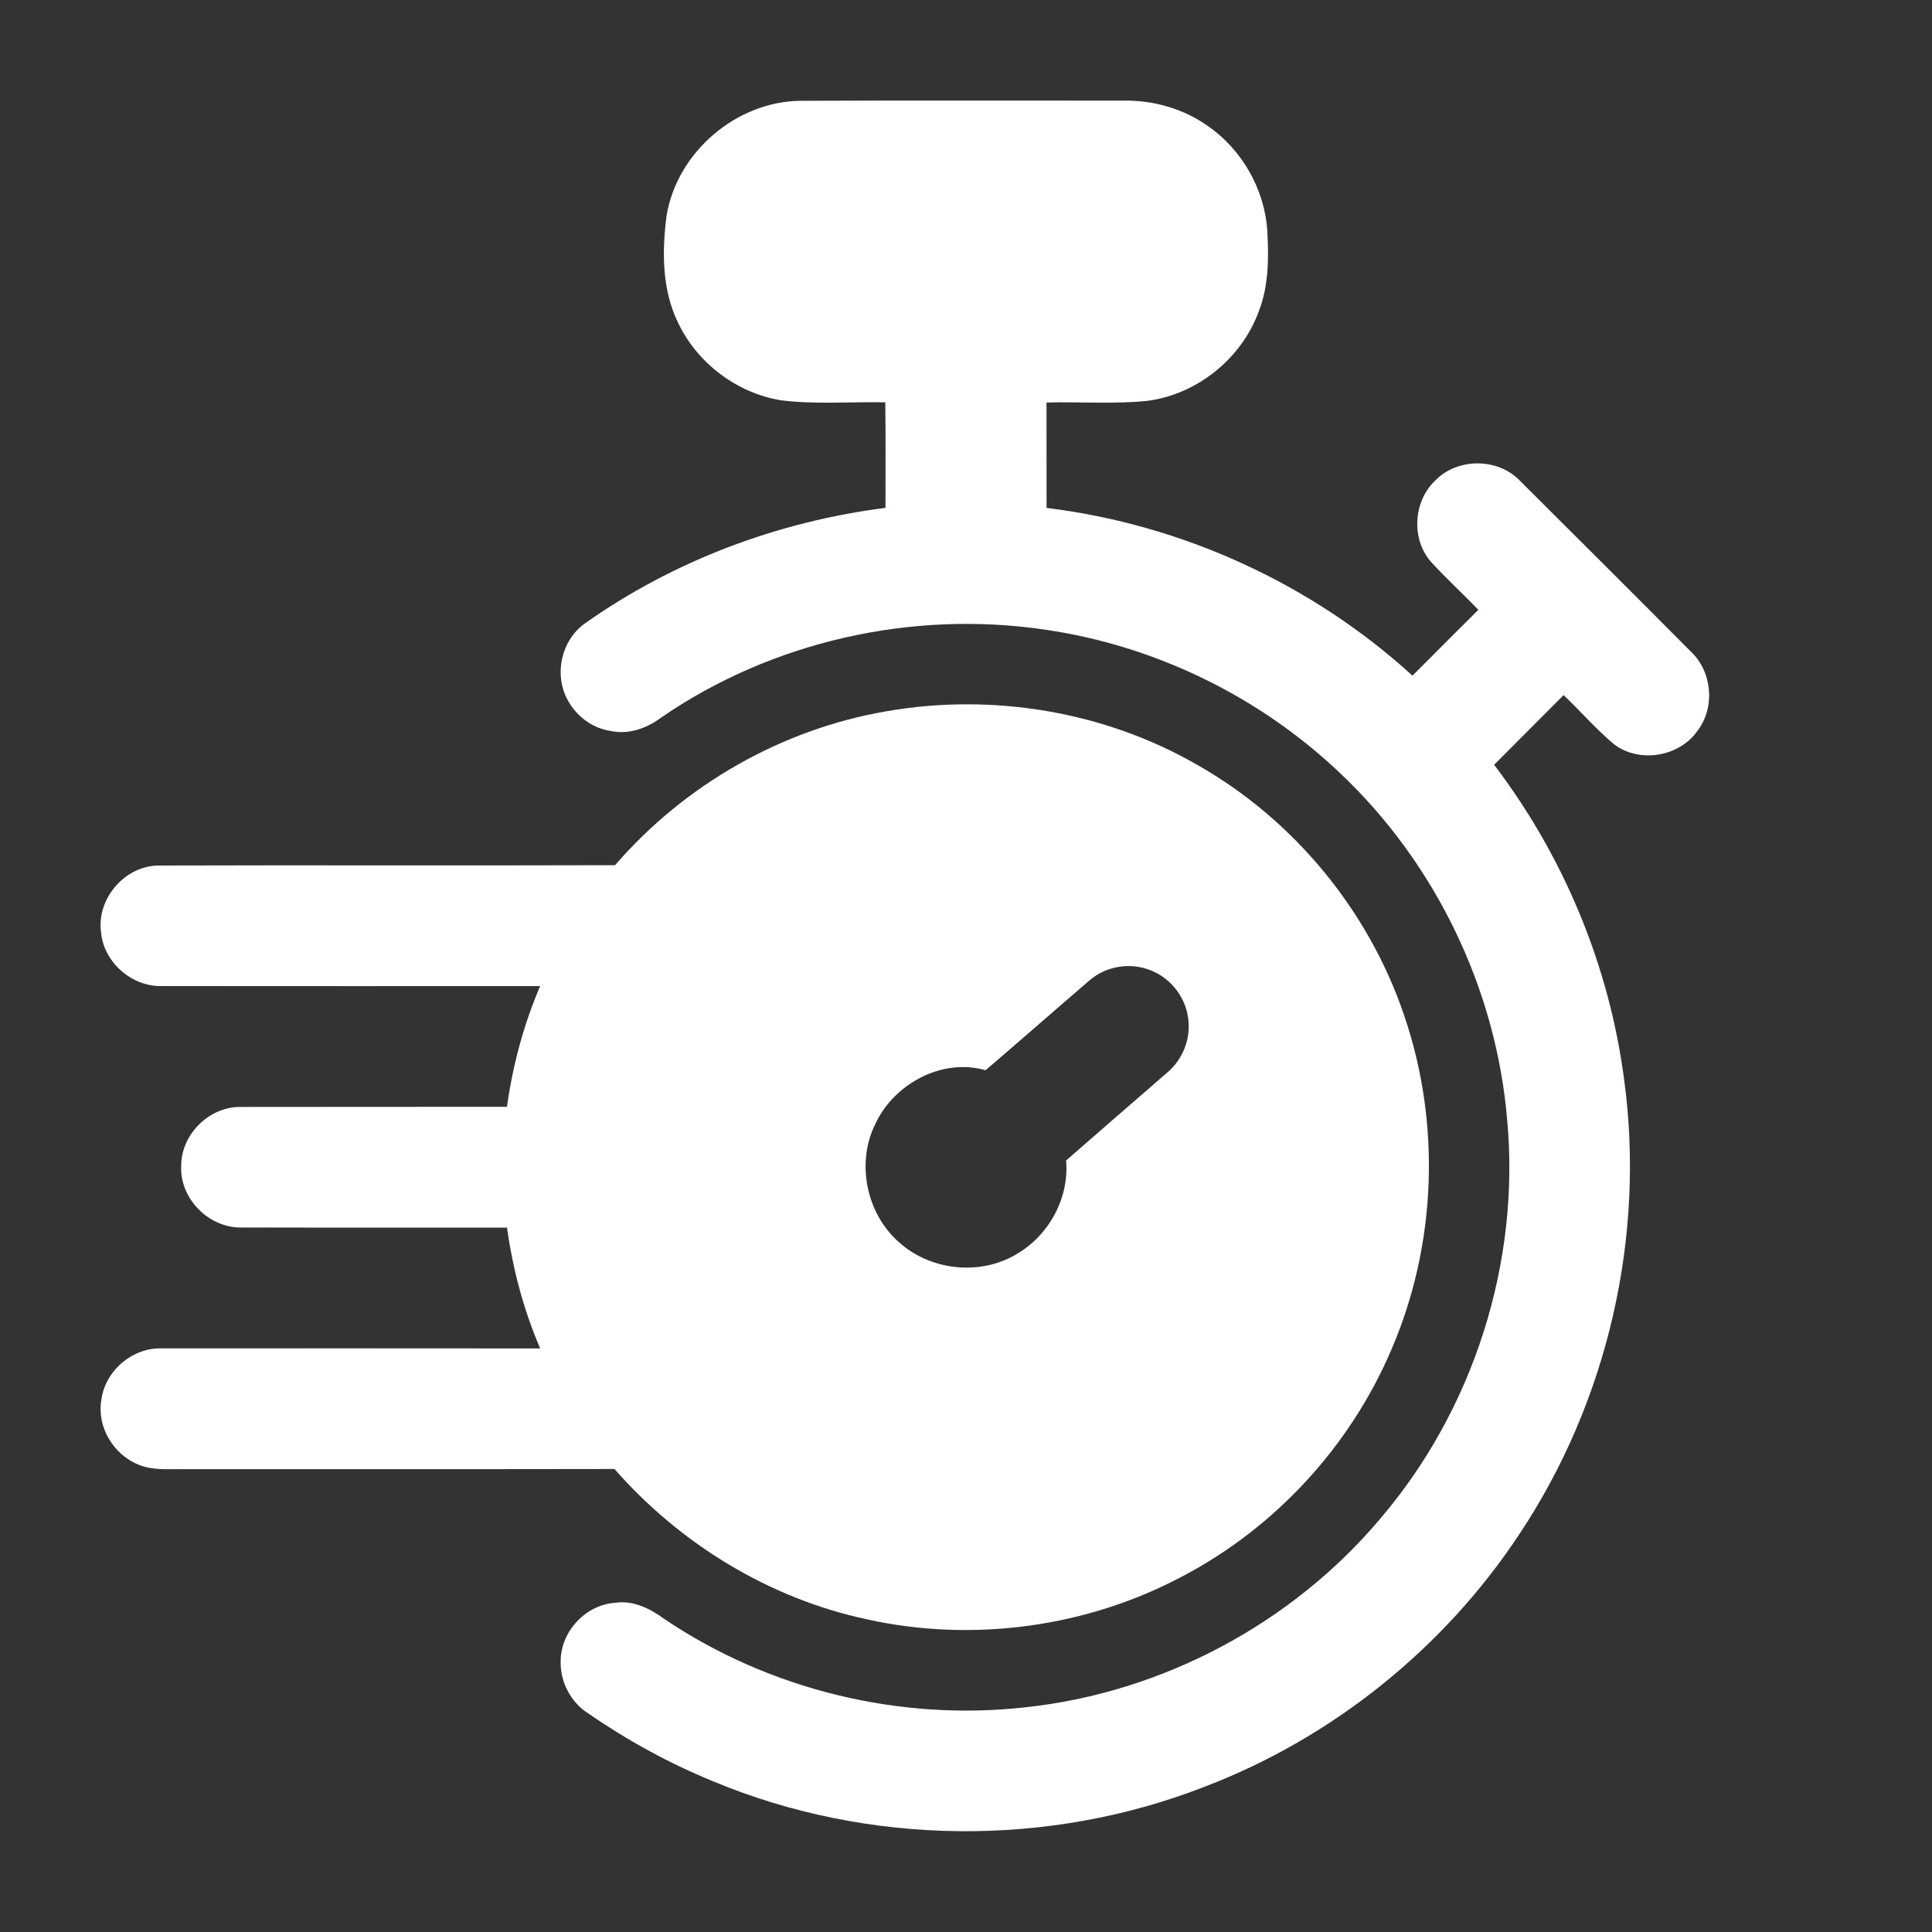
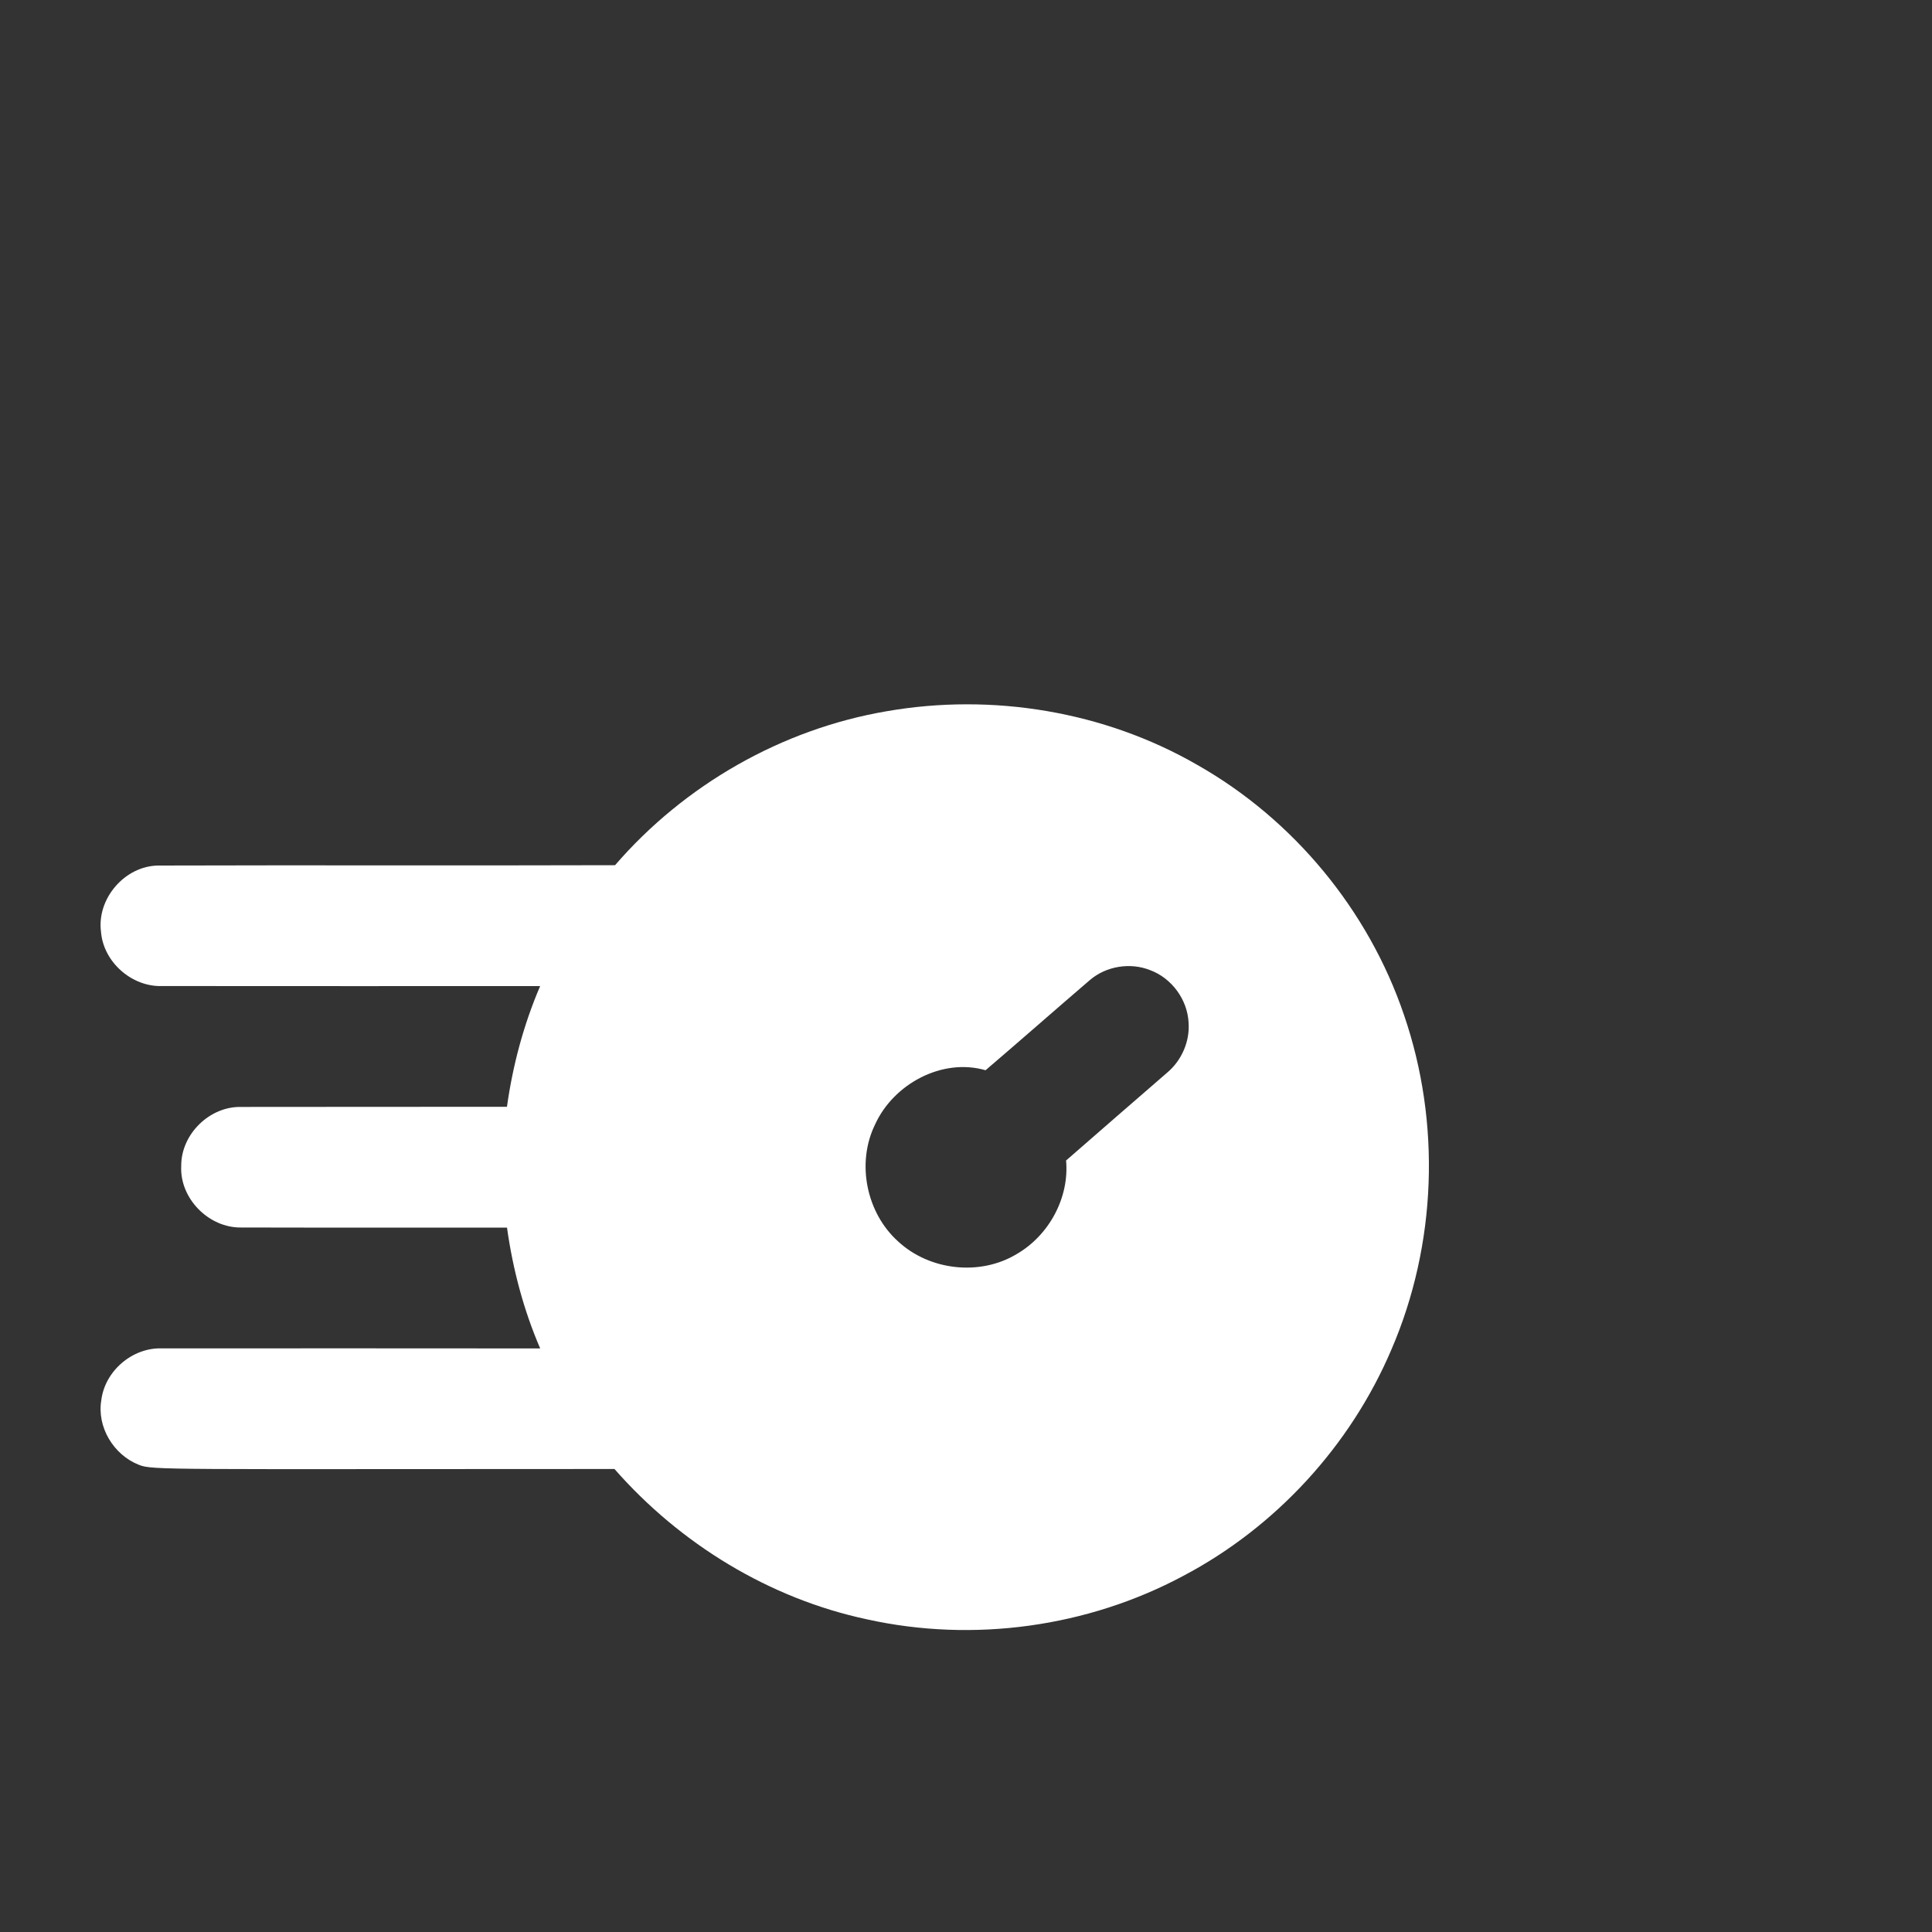
<svg xmlns="http://www.w3.org/2000/svg" width="40" height="40" viewBox="0 0 40 40" fill="none">
  <rect x="0" y="0" width="40" height="40" fill="#333333" stroke="none" />
-   <path d="M13.801 4.463C14.019 3.152 15.239 2.103 16.569 2.087C18.808 2.077 21.047 2.085 23.286 2.083C23.886 2.078 24.491 2.249 24.986 2.594C25.701 3.079 26.177 3.901 26.237 4.764C26.27 5.331 26.27 5.92 26.058 6.456C25.7 7.427 24.785 8.163 23.759 8.299C23.064 8.37 22.364 8.315 21.667 8.334C21.668 9.061 21.666 9.788 21.668 10.516C24.471 10.858 27.157 12.085 29.244 13.989C29.698 13.534 30.152 13.078 30.608 12.625C30.284 12.29 29.939 11.974 29.625 11.63C29.213 11.157 29.26 10.376 29.717 9.948C30.172 9.478 31 9.475 31.459 9.944C32.647 11.127 33.834 12.31 35.016 13.499C35.454 13.919 35.513 14.659 35.139 15.138C34.761 15.671 33.943 15.806 33.419 15.411C33.046 15.098 32.725 14.727 32.373 14.391C31.894 14.873 31.414 15.353 30.934 15.834C32.371 17.722 33.315 19.984 33.624 22.338C34.072 25.605 33.282 29.022 31.454 31.767C29.897 34.123 27.591 35.977 24.954 36.987C21.71 38.258 17.979 38.22 14.764 36.88C13.858 36.509 12.995 36.037 12.19 35.481C11.816 35.25 11.592 34.816 11.608 34.378C11.616 33.772 12.129 33.225 12.736 33.184C13.108 33.129 13.459 33.302 13.751 33.517C15.93 34.988 18.641 35.645 21.254 35.345C24.068 35.038 26.742 33.617 28.568 31.453C30.502 29.197 31.476 26.151 31.205 23.192C30.979 20.479 29.72 17.87 27.741 16.003C26.076 14.42 23.914 13.367 21.64 13.037C18.884 12.627 15.982 13.277 13.685 14.859C13.39 15.079 13.017 15.212 12.648 15.135C12.114 15.059 11.673 14.594 11.616 14.059C11.565 13.623 11.75 13.16 12.113 12.905C13.947 11.609 16.108 10.797 18.333 10.515C18.332 9.786 18.339 9.058 18.329 8.33C17.611 8.315 16.887 8.377 16.172 8.288C15.254 8.138 14.429 7.515 14.034 6.671C13.702 5.988 13.706 5.199 13.801 4.463Z" fill="white" />
-   <path d="M18.354 14.726C20.541 14.344 22.862 14.725 24.788 15.836C26.78 16.965 28.331 18.843 29.067 21.01C29.837 23.248 29.745 25.771 28.806 27.945C27.958 29.934 26.413 31.617 24.5 32.626C22.516 33.689 20.151 34.014 17.952 33.527C15.928 33.096 14.083 31.966 12.722 30.414C9.732 30.42 6.742 30.414 3.752 30.417C3.459 30.414 3.152 30.442 2.874 30.327C2.351 30.121 2.002 29.544 2.098 28.985C2.174 28.38 2.745 27.895 3.353 27.917C5.963 27.917 8.574 27.914 11.184 27.918C10.84 27.121 10.617 26.275 10.497 25.417C8.664 25.414 6.832 25.419 4.999 25.414C4.325 25.428 3.716 24.813 3.752 24.137C3.749 23.48 4.342 22.9 4.999 22.918C6.831 22.914 8.663 22.918 10.496 22.915C10.616 22.057 10.841 21.213 11.183 20.416C8.575 20.417 5.967 20.417 3.359 20.415C2.731 20.438 2.14 19.919 2.091 19.291C2.001 18.603 2.587 17.924 3.282 17.92C6.432 17.91 9.584 17.923 12.734 17.913C14.17 16.25 16.185 15.096 18.354 14.726ZM22.566 20.29C21.843 20.91 21.129 21.539 20.405 22.158C19.504 21.897 18.499 22.444 18.119 23.278C17.726 24.076 17.935 25.11 18.595 25.703C19.245 26.305 20.287 26.423 21.048 25.965C21.716 25.579 22.142 24.8 22.072 24.027C22.769 23.418 23.468 22.812 24.167 22.206C24.466 21.954 24.638 21.558 24.608 21.168C24.583 20.693 24.258 20.251 23.813 20.086C23.4 19.921 22.903 20.002 22.566 20.29Z" fill="white" />
+   <path d="M18.354 14.726C20.541 14.344 22.862 14.725 24.788 15.836C26.78 16.965 28.331 18.843 29.067 21.01C29.837 23.248 29.745 25.771 28.806 27.945C27.958 29.934 26.413 31.617 24.5 32.626C22.516 33.689 20.151 34.014 17.952 33.527C15.928 33.096 14.083 31.966 12.722 30.414C3.459 30.414 3.152 30.442 2.874 30.327C2.351 30.121 2.002 29.544 2.098 28.985C2.174 28.38 2.745 27.895 3.353 27.917C5.963 27.917 8.574 27.914 11.184 27.918C10.84 27.121 10.617 26.275 10.497 25.417C8.664 25.414 6.832 25.419 4.999 25.414C4.325 25.428 3.716 24.813 3.752 24.137C3.749 23.48 4.342 22.9 4.999 22.918C6.831 22.914 8.663 22.918 10.496 22.915C10.616 22.057 10.841 21.213 11.183 20.416C8.575 20.417 5.967 20.417 3.359 20.415C2.731 20.438 2.14 19.919 2.091 19.291C2.001 18.603 2.587 17.924 3.282 17.92C6.432 17.91 9.584 17.923 12.734 17.913C14.17 16.25 16.185 15.096 18.354 14.726ZM22.566 20.29C21.843 20.91 21.129 21.539 20.405 22.158C19.504 21.897 18.499 22.444 18.119 23.278C17.726 24.076 17.935 25.11 18.595 25.703C19.245 26.305 20.287 26.423 21.048 25.965C21.716 25.579 22.142 24.8 22.072 24.027C22.769 23.418 23.468 22.812 24.167 22.206C24.466 21.954 24.638 21.558 24.608 21.168C24.583 20.693 24.258 20.251 23.813 20.086C23.4 19.921 22.903 20.002 22.566 20.29Z" fill="white" />
</svg>